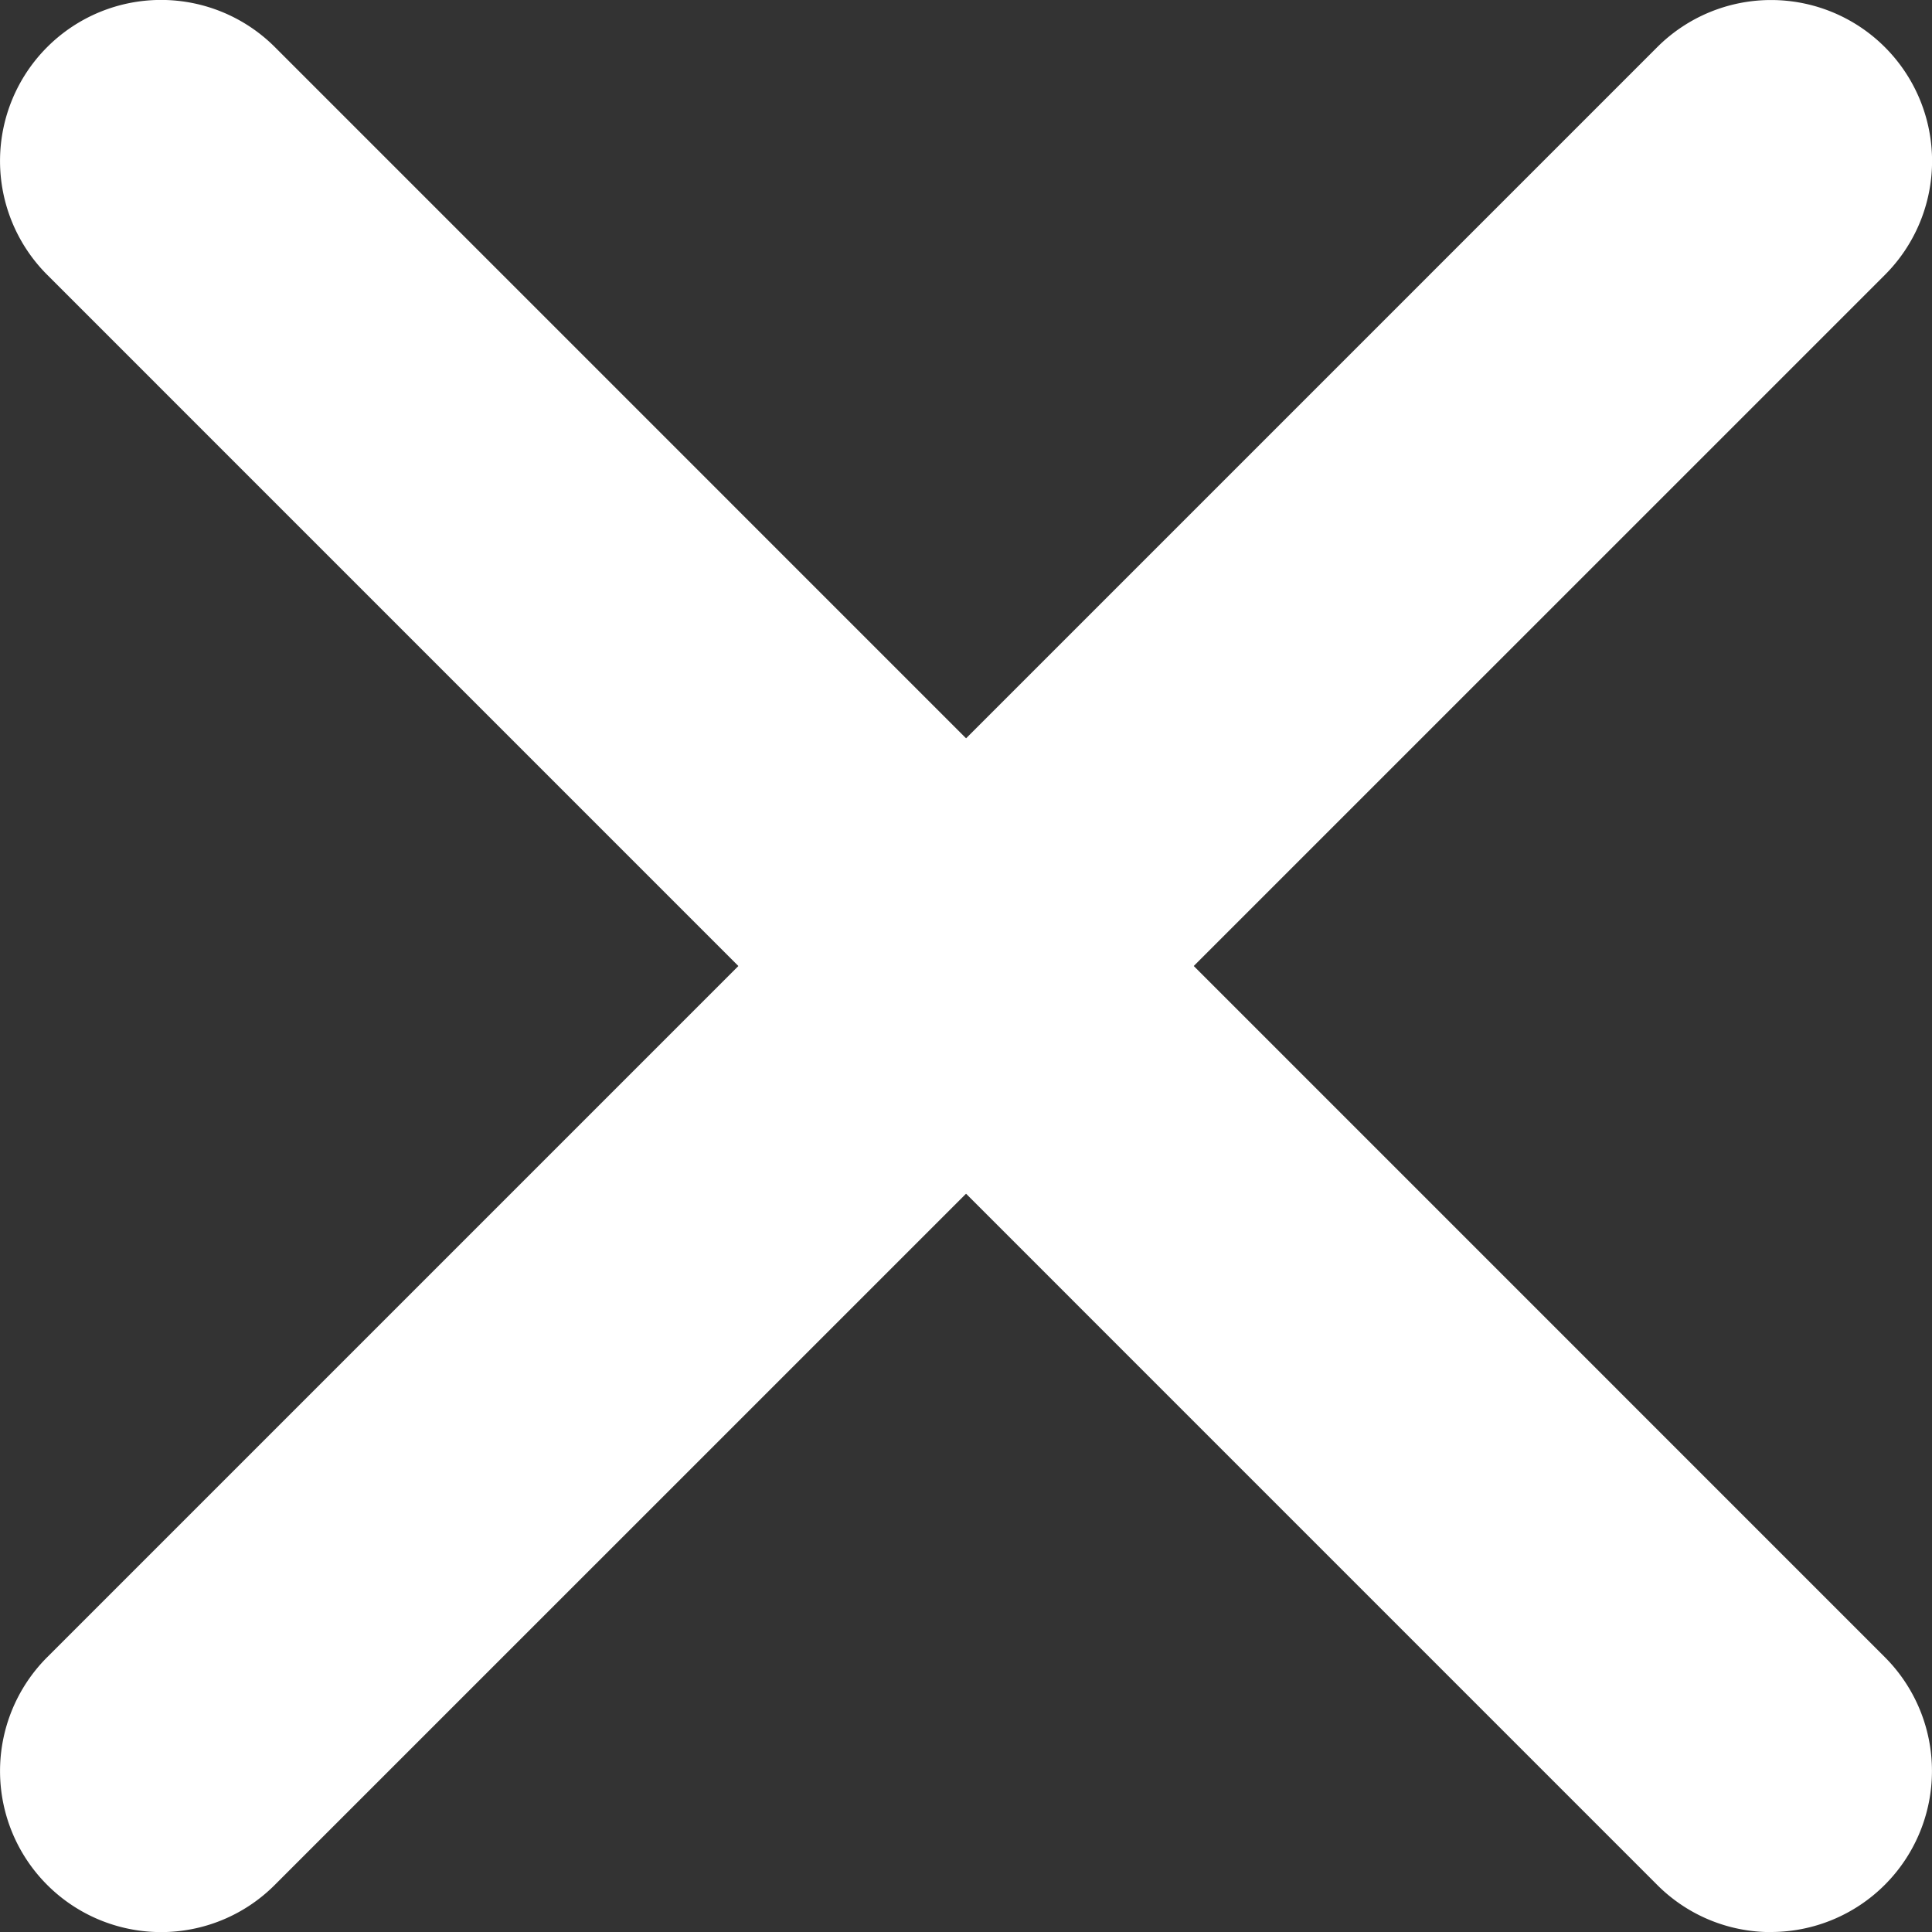
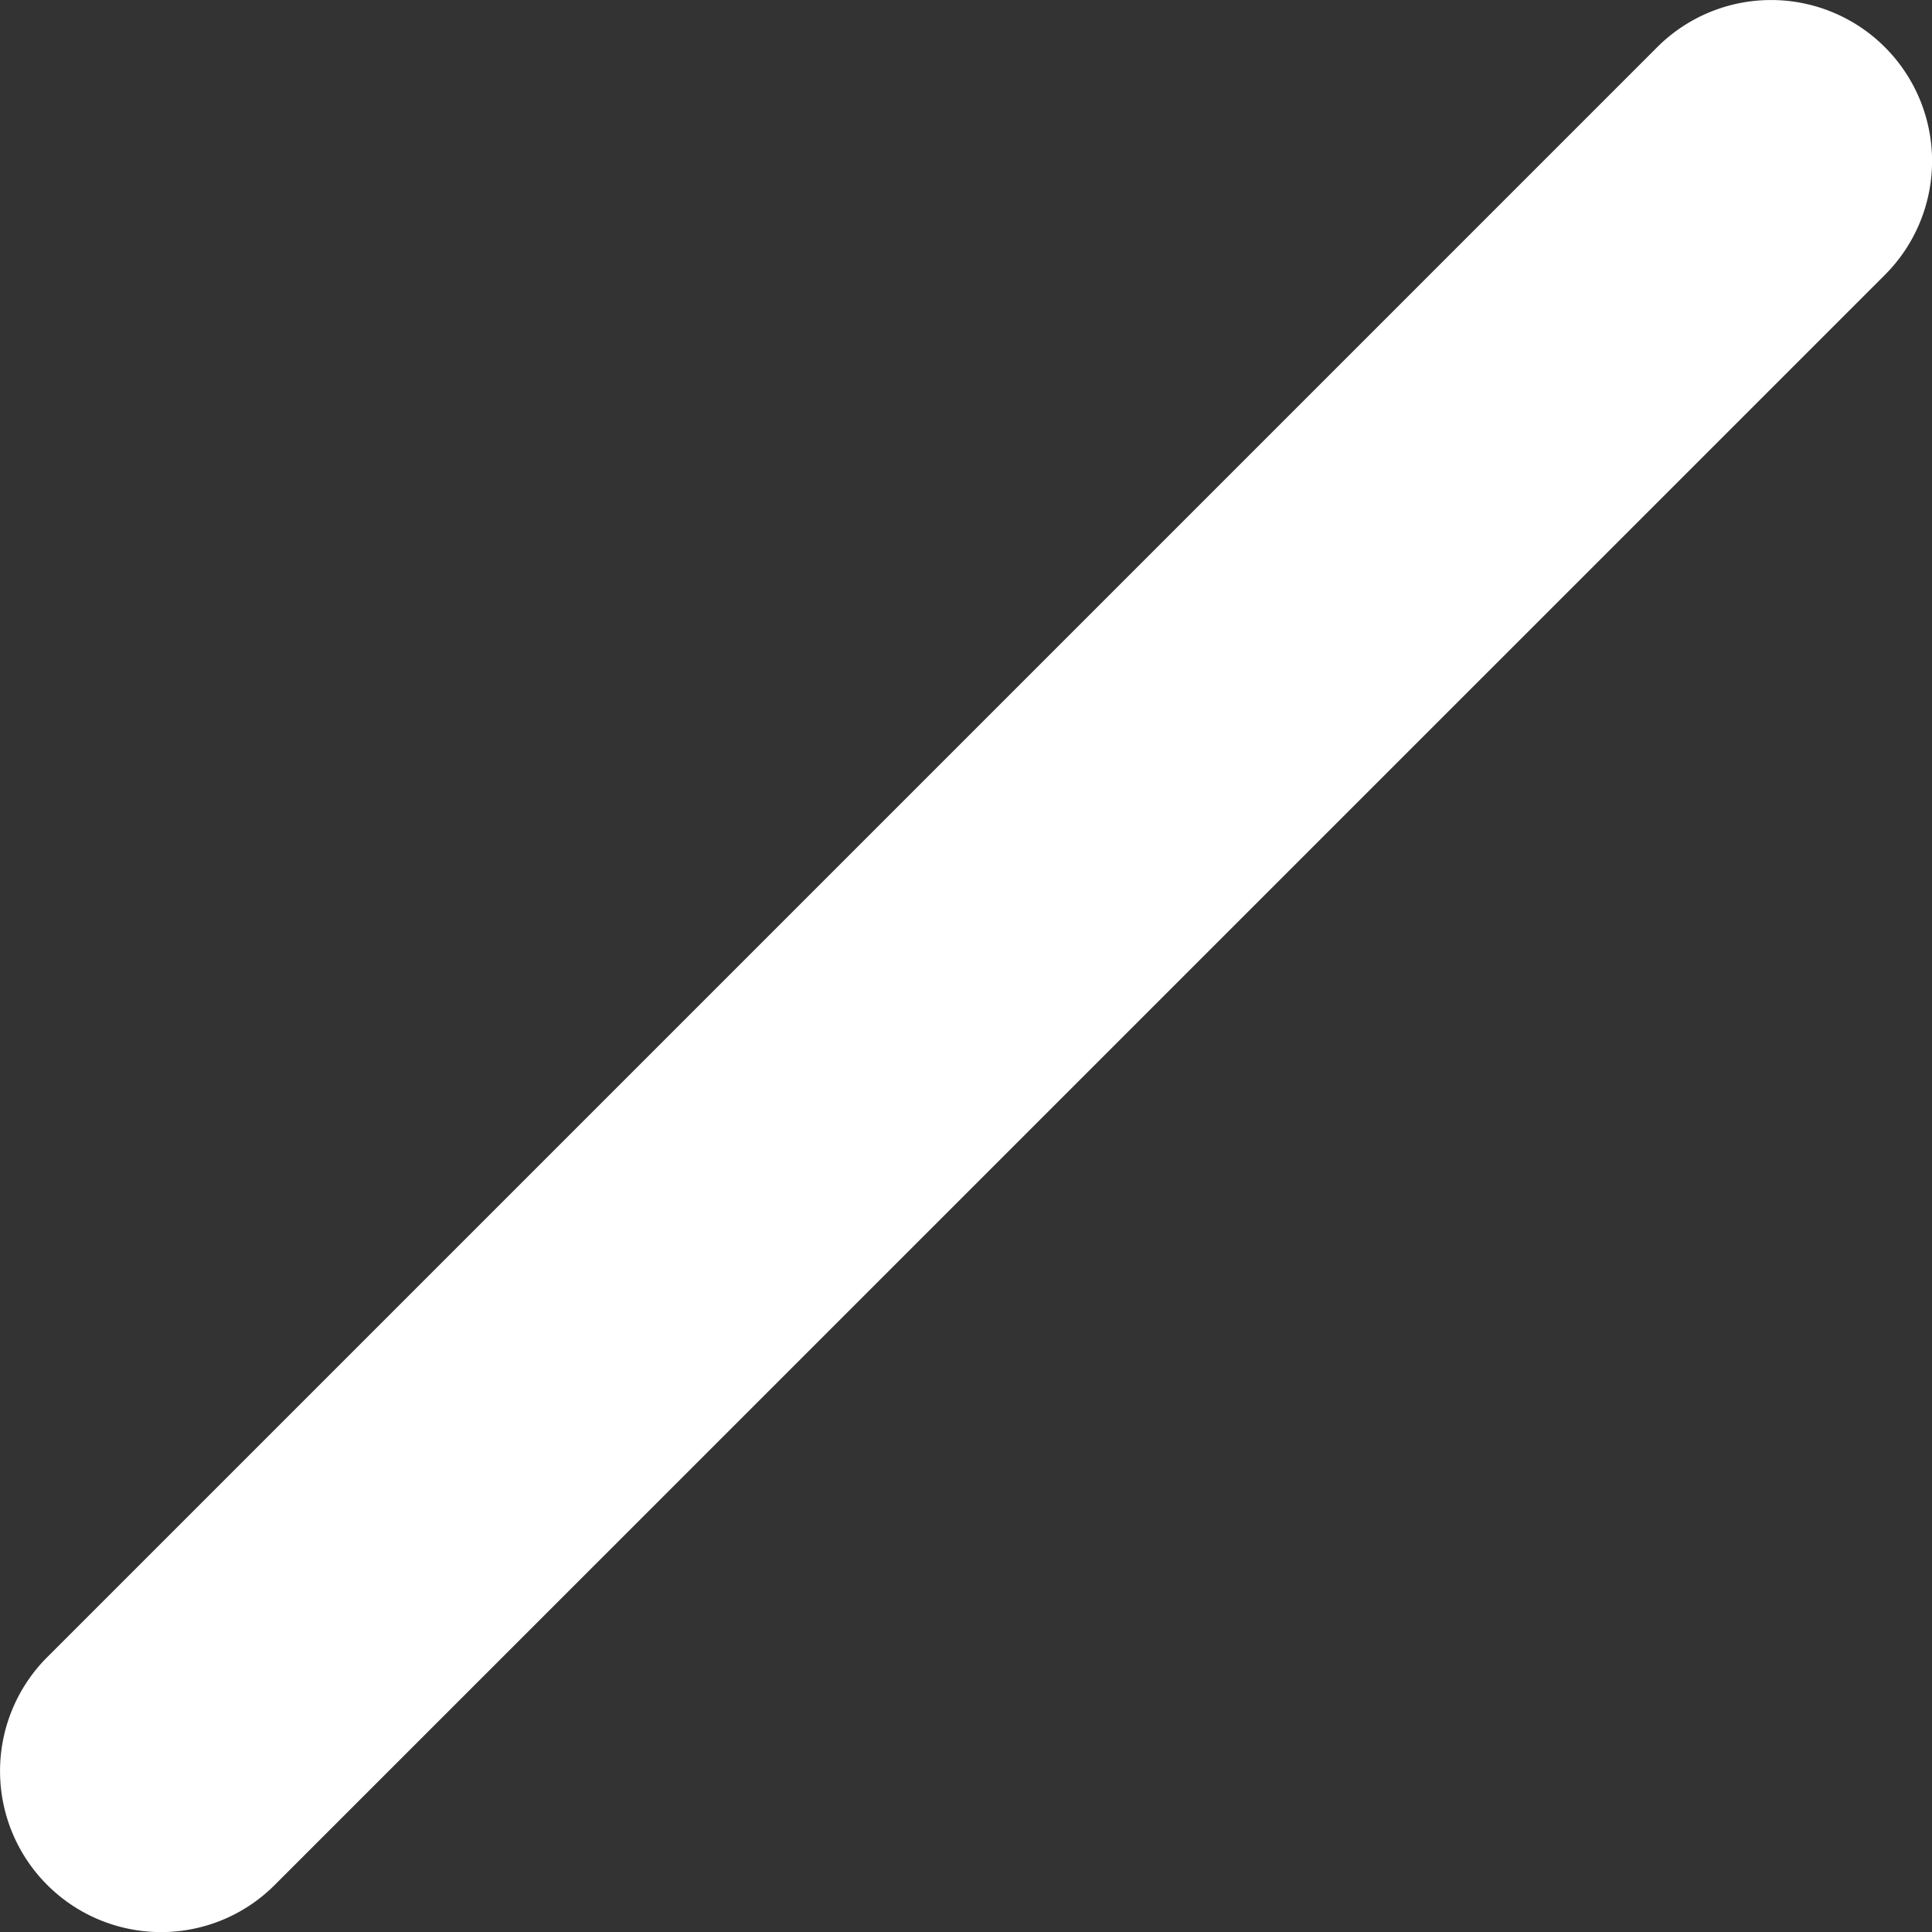
<svg xmlns="http://www.w3.org/2000/svg" width="21.127" height="21.127" viewBox="0 0 21.127 21.127">
  <rect x="0" y="0" width="21.127" height="21.127" fill="#333333" stroke="none" />
  <defs>
    <style>.a{fill:#fff;}</style>
  </defs>
  <g transform="translate(0)">
    <path class="a" d="M7.76,27.128a1.761,1.761,0,0,1-1.245-3.005L24.122,6.516a1.76,1.76,0,1,1,2.49,2.49L9.005,26.612a1.755,1.755,0,0,1-1.245.516Z" transform="translate(-6 -6)" />
-     <path class="a" d="M25.367,27.128a1.755,1.755,0,0,1-1.245-.516L6.516,9.005a1.76,1.76,0,1,1,2.49-2.49L26.612,24.122a1.761,1.761,0,0,1-1.245,3.005Z" transform="translate(-6 -6)" />
  </g>
</svg>